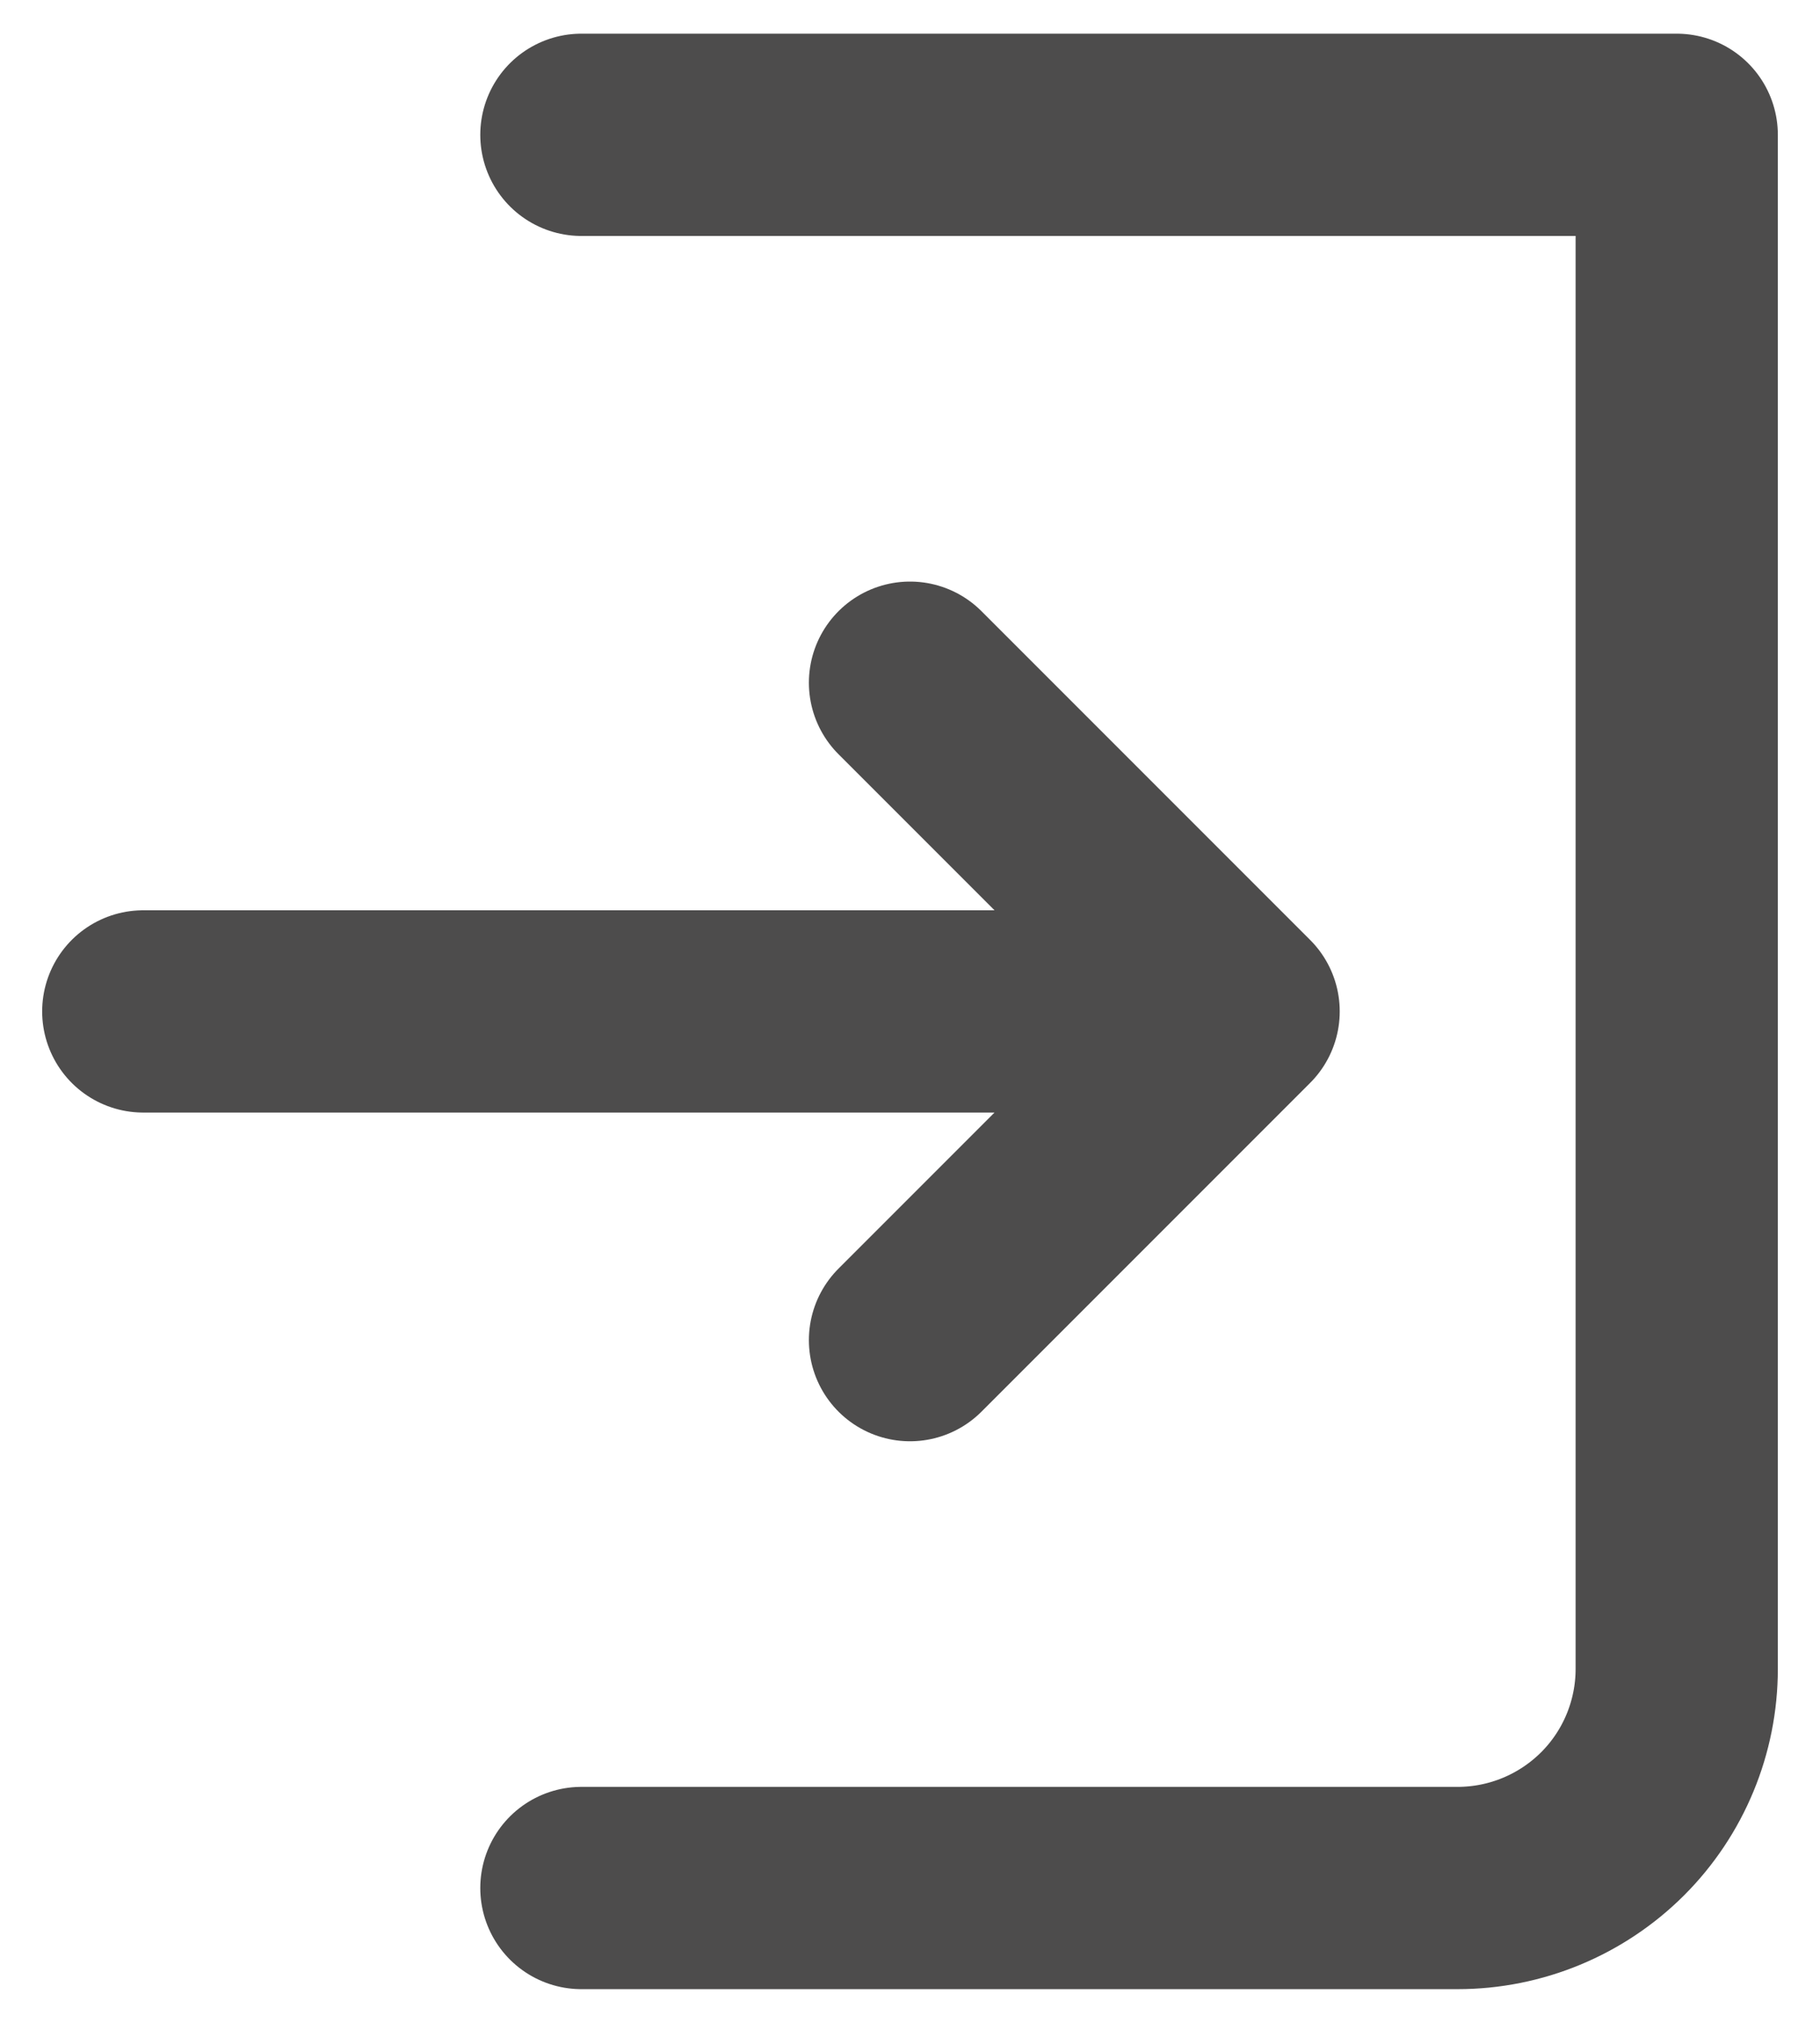
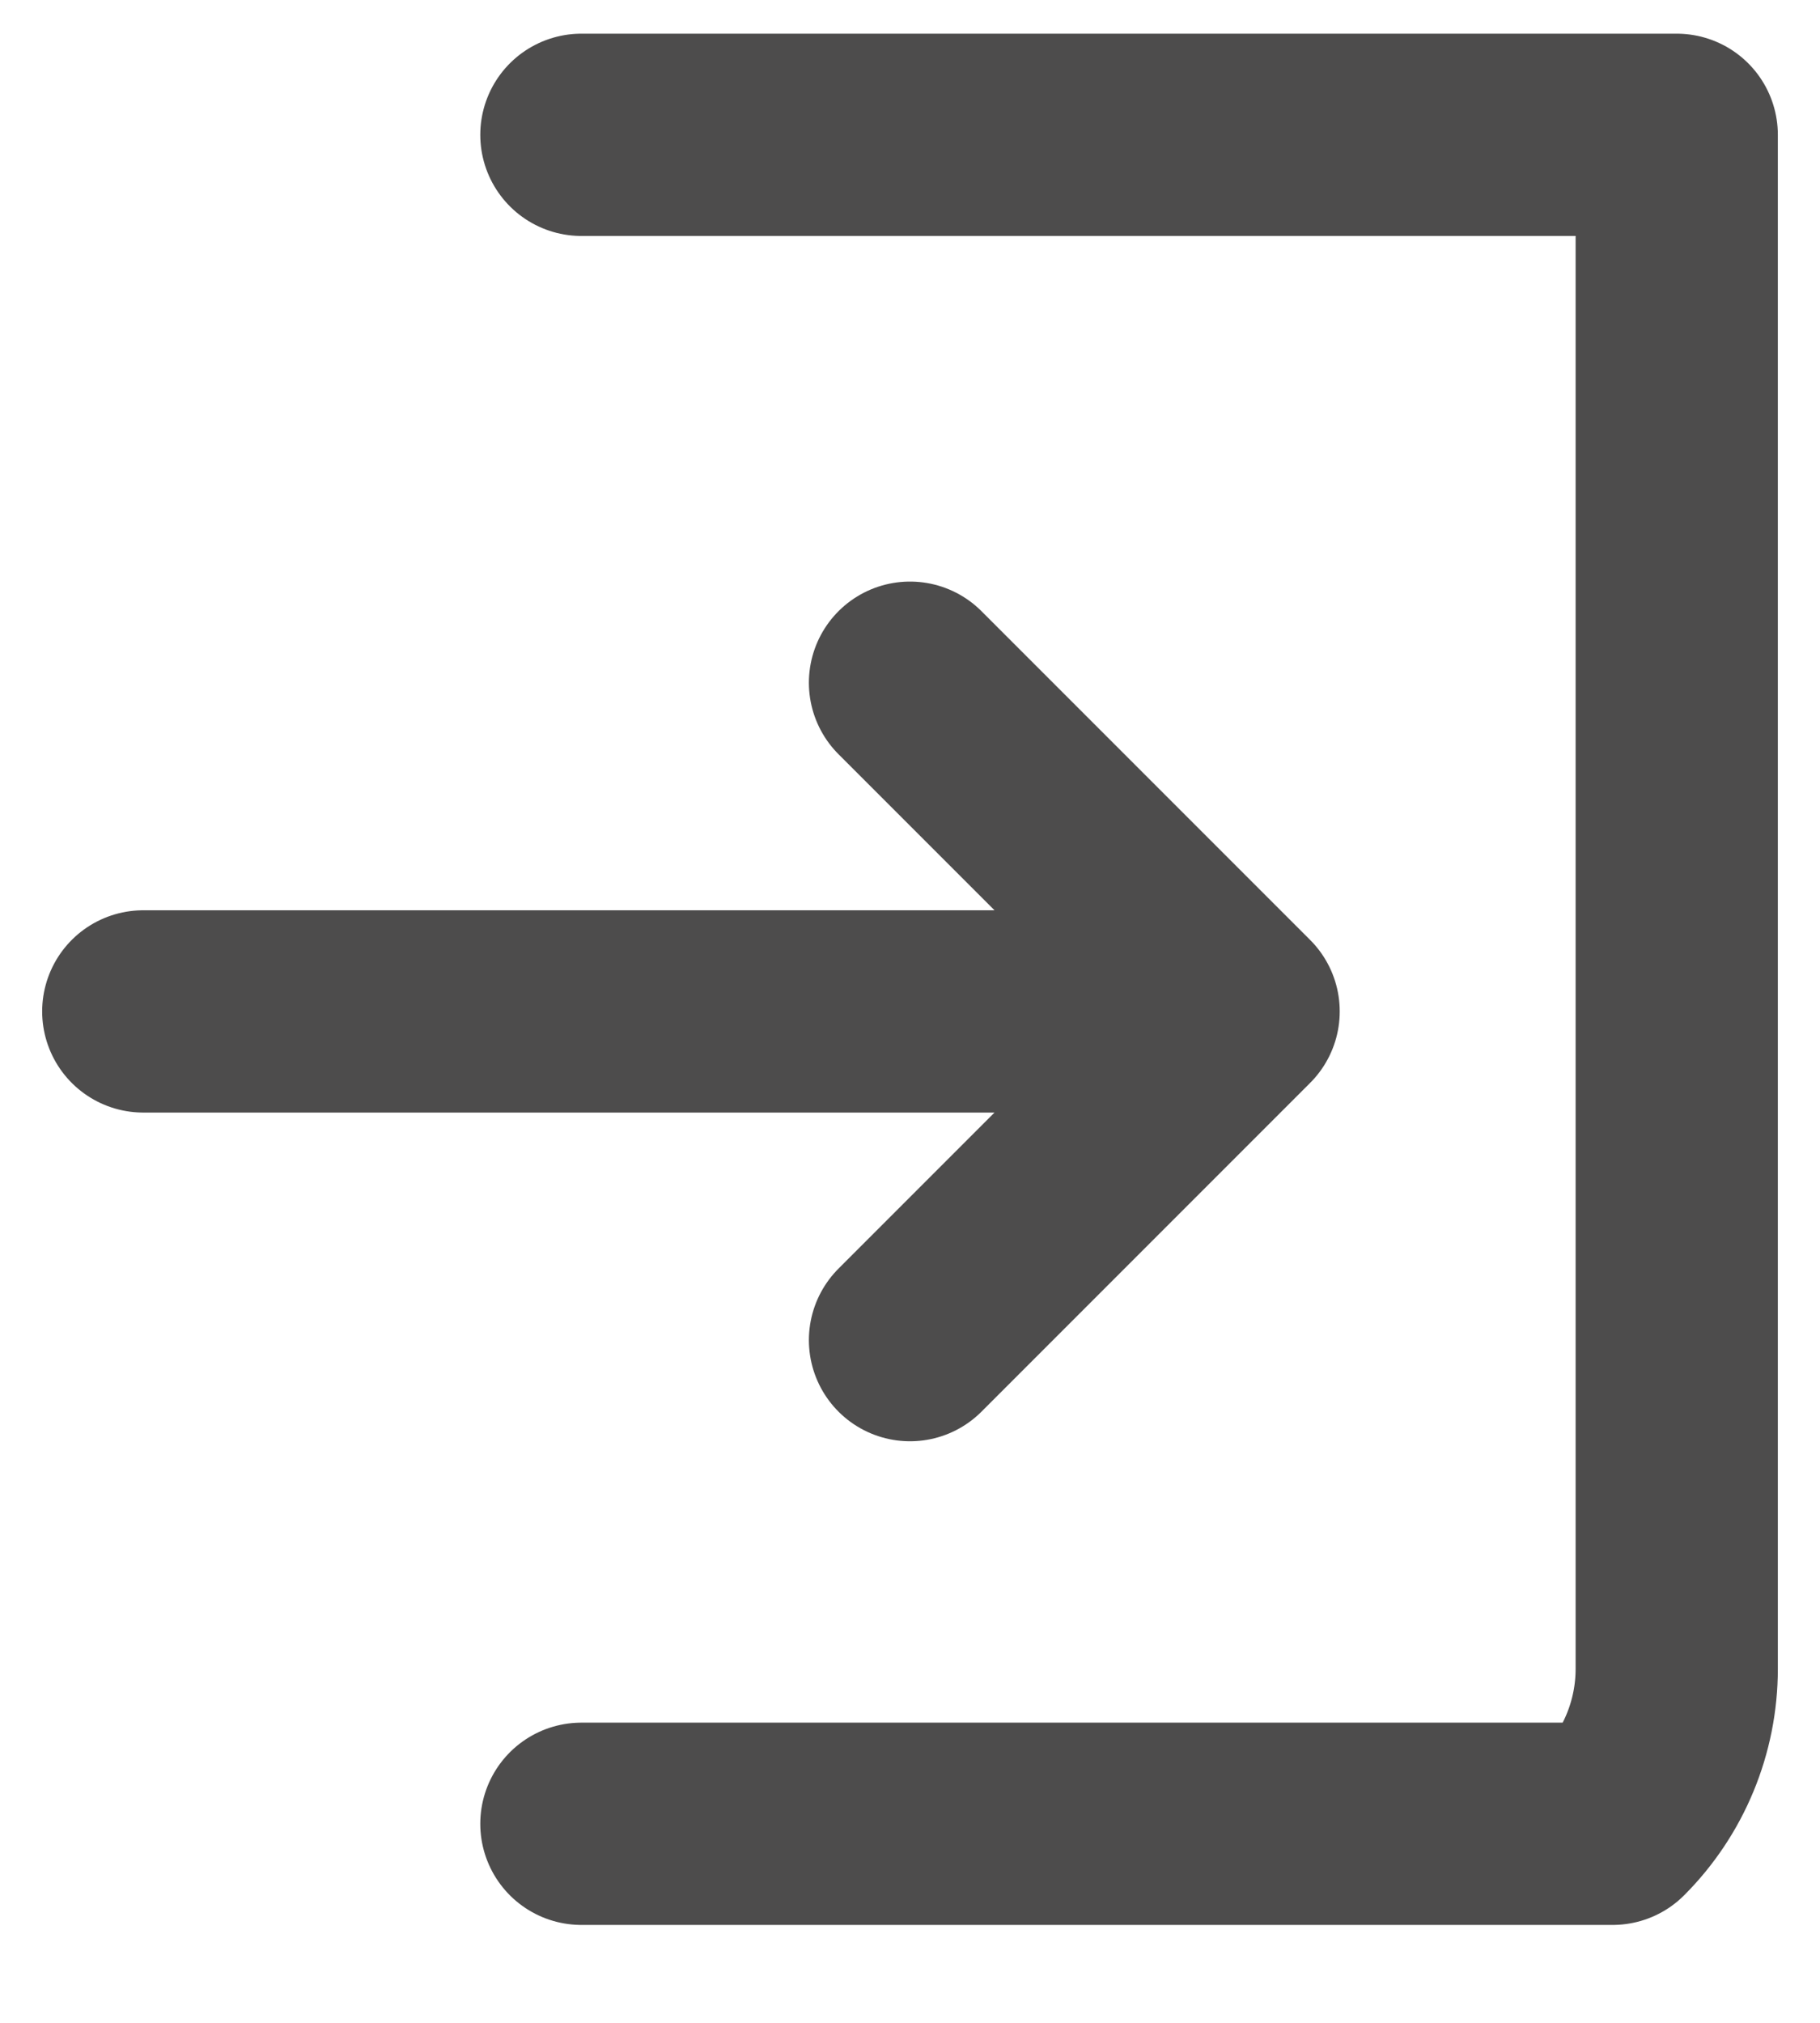
<svg xmlns="http://www.w3.org/2000/svg" width="18" height="20" viewBox="0 0 18 20" fill="none">
-   <path d="M5.75 1.333H16.583V16.5C16.583 17.075 16.355 17.626 15.949 18.032C15.542 18.438 14.991 18.667 14.416 18.667H5.75M9 13.25L12.25 10M12.25 10L9 6.75M12.25 10H1.417" stroke="#4D4C4C" stroke-width="2" stroke-linecap="round" stroke-linejoin="round" />
+   <path d="M5.75 1.333H16.583V16.5C16.583 17.075 16.355 17.626 15.949 18.032H5.75M9 13.25L12.25 10M12.25 10L9 6.75M12.25 10H1.417" stroke="#4D4C4C" stroke-width="2" stroke-linecap="round" stroke-linejoin="round" />
</svg>